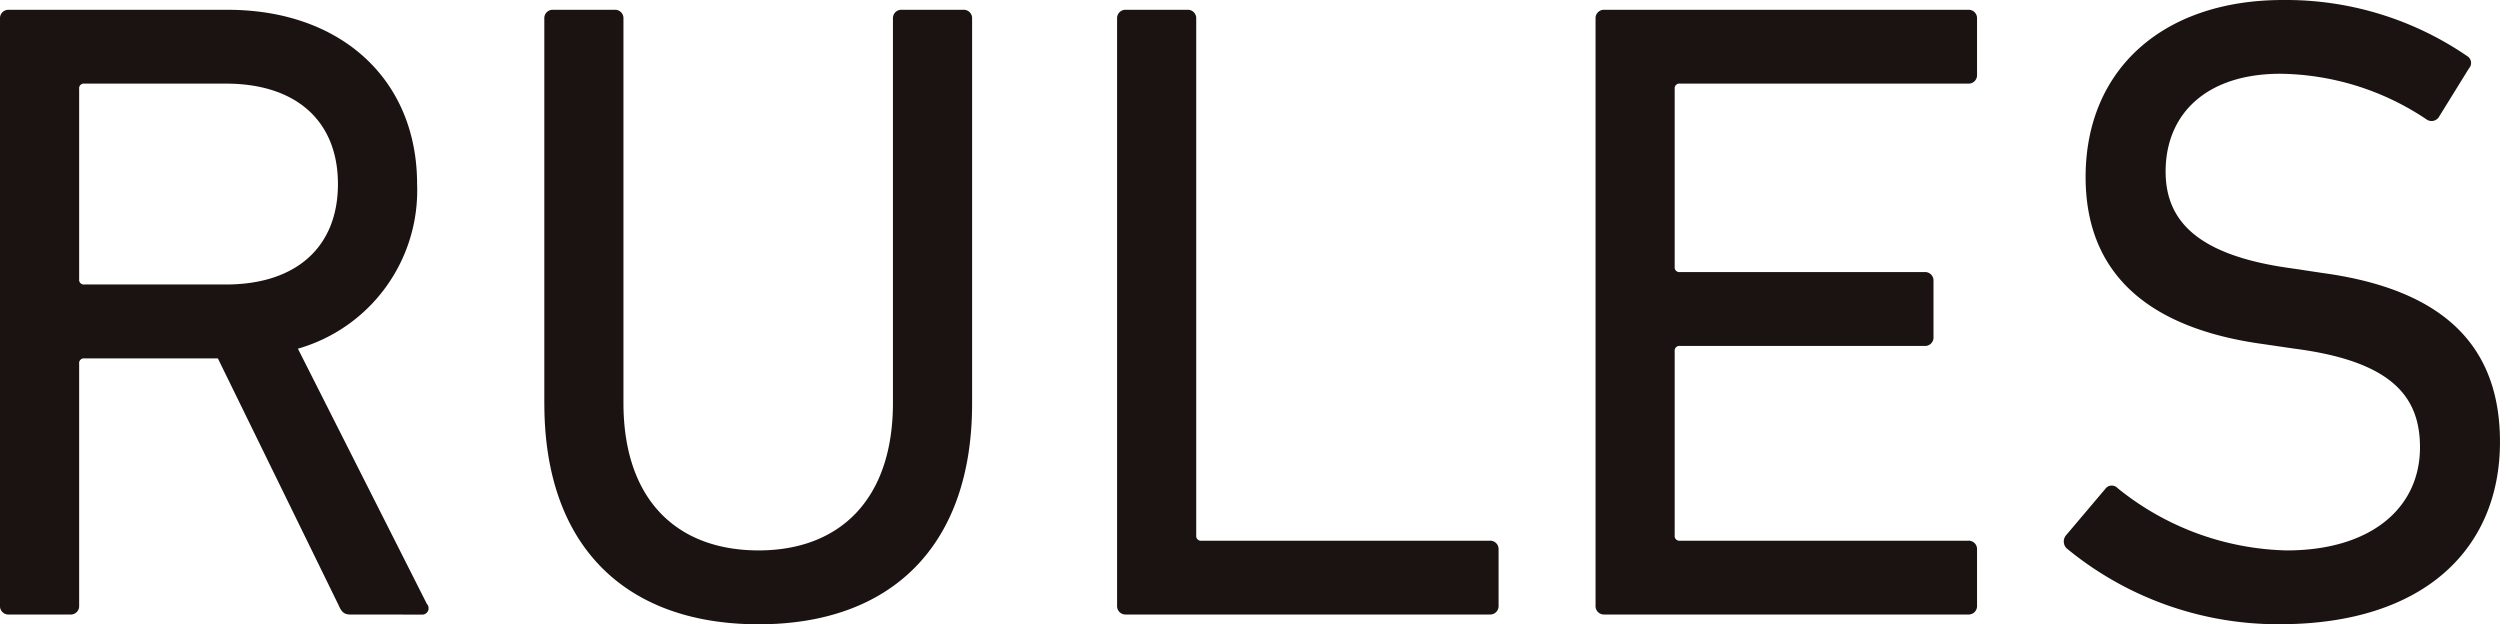
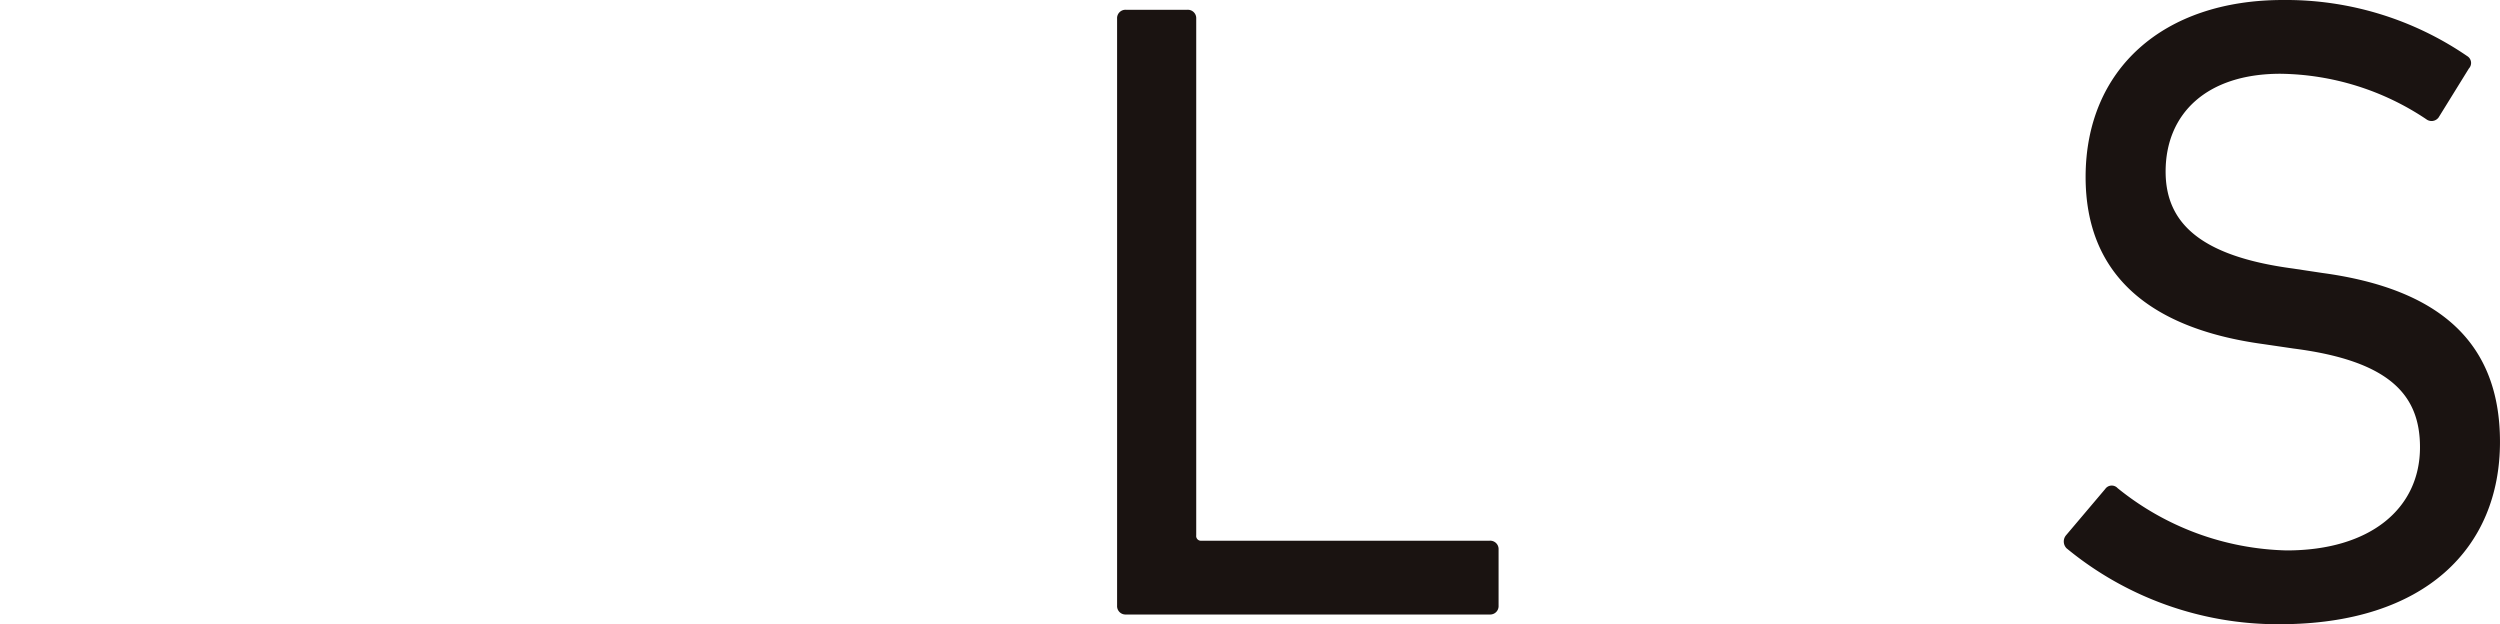
<svg xmlns="http://www.w3.org/2000/svg" id="グループ_1919" data-name="グループ 1919" width="132.147" height="33" viewBox="0 0 132.147 33">
  <defs>
    <clipPath id="clip-path">
      <rect id="長方形_665" data-name="長方形 665" width="132.147" height="33" fill="none" />
    </clipPath>
  </defs>
  <g id="グループ_1918" data-name="グループ 1918" transform="translate(0 0)" clip-path="url(#clip-path)">
-     <path id="パス_6704" data-name="パス 6704" d="M18.521,32.527c-.329,0-.47-.141-.611-.47L11.517,18.988H4.466a.25.25,0,0,0-.282.283V32.057a.444.444,0,0,1-.471.47H.47a.444.444,0,0,1-.47-.47V1.032A.444.444,0,0,1,.47.562H12.034c5.97,0,10.013,3.666,10.013,9.213a8.7,8.7,0,0,1-6.3,8.7l6.817,13.491a.336.336,0,0,1-.282.564ZM17.863,9.775c0-3.337-2.209-5.311-5.923-5.311H4.466a.249.249,0,0,0-.282.282V14.8a.249.249,0,0,0,.282.282H11.94c3.714,0,5.923-1.975,5.923-5.312" transform="translate(0 -0.044)" fill="#1a1311" />
-     <path id="パス_6705" data-name="パス 6705" d="M31.212,21.385V1.031a.443.443,0,0,1,.47-.47h3.243a.444.444,0,0,1,.47.47V21.338c0,5.171,2.867,7.8,7.145,7.8,4.231,0,7.1-2.633,7.1-7.8V1.031a.444.444,0,0,1,.47-.47h3.245a.443.443,0,0,1,.469.47V21.385c0,7.521-4.277,11.658-11.282,11.658-7.051,0-11.328-4.137-11.328-11.658" transform="translate(-2.44 -0.044)" fill="#1a1311" />
    <path id="パス_6706" data-name="パス 6706" d="M64.056,1.031a.444.444,0,0,1,.47-.47h3.243a.444.444,0,0,1,.47.47V28.343a.25.25,0,0,0,.282.282h15.23a.443.443,0,0,1,.47.469v2.962a.444.444,0,0,1-.47.47H64.526a.444.444,0,0,1-.47-.47Z" transform="translate(-5.008 -0.044)" fill="#1a1311" />
-     <path id="パス_6707" data-name="パス 6707" d="M91.493,1.031a.444.444,0,0,1,.47-.47h19.225a.443.443,0,0,1,.47.47V3.992a.444.444,0,0,1-.47.471H95.958a.249.249,0,0,0-.282.281v9.4a.249.249,0,0,0,.282.281h12.928a.444.444,0,0,1,.47.47V17.86a.444.444,0,0,1-.47.47H95.958a.25.25,0,0,0-.282.282v9.731a.25.25,0,0,0,.282.282h15.23a.443.443,0,0,1,.47.469v2.962a.444.444,0,0,1-.47.47H91.963a.444.444,0,0,1-.47-.47Z" transform="translate(-7.154 -0.044)" fill="#1a1311" />
    <path id="パス_6708" data-name="パス 6708" d="M118.508,29a.512.512,0,0,1-.047-.705l2.069-2.445a.42.42,0,0,1,.657-.047,14.732,14.732,0,0,0,8.932,3.292c4.42,0,7.052-2.211,7.052-5.453,0-2.727-1.551-4.56-6.675-5.218l-1.6-.235c-6.2-.845-9.4-3.807-9.4-8.837C119.5,3.667,123.586,0,129.932,0a16.943,16.943,0,0,1,9.729,2.962.425.425,0,0,1,.095.658l-1.6,2.586a.46.46,0,0,1-.657.093,14.14,14.14,0,0,0-7.71-2.4c-3.9,0-6.064,2.115-6.064,5.17,0,2.68,1.787,4.466,6.723,5.124l1.551.234c6.252.846,9.4,3.715,9.4,8.932,0,5.594-3.948,9.637-11.658,9.637a17.569,17.569,0,0,1-11.235-4" transform="translate(-9.253 0)" fill="#1a1311" />
  </g>
</svg>